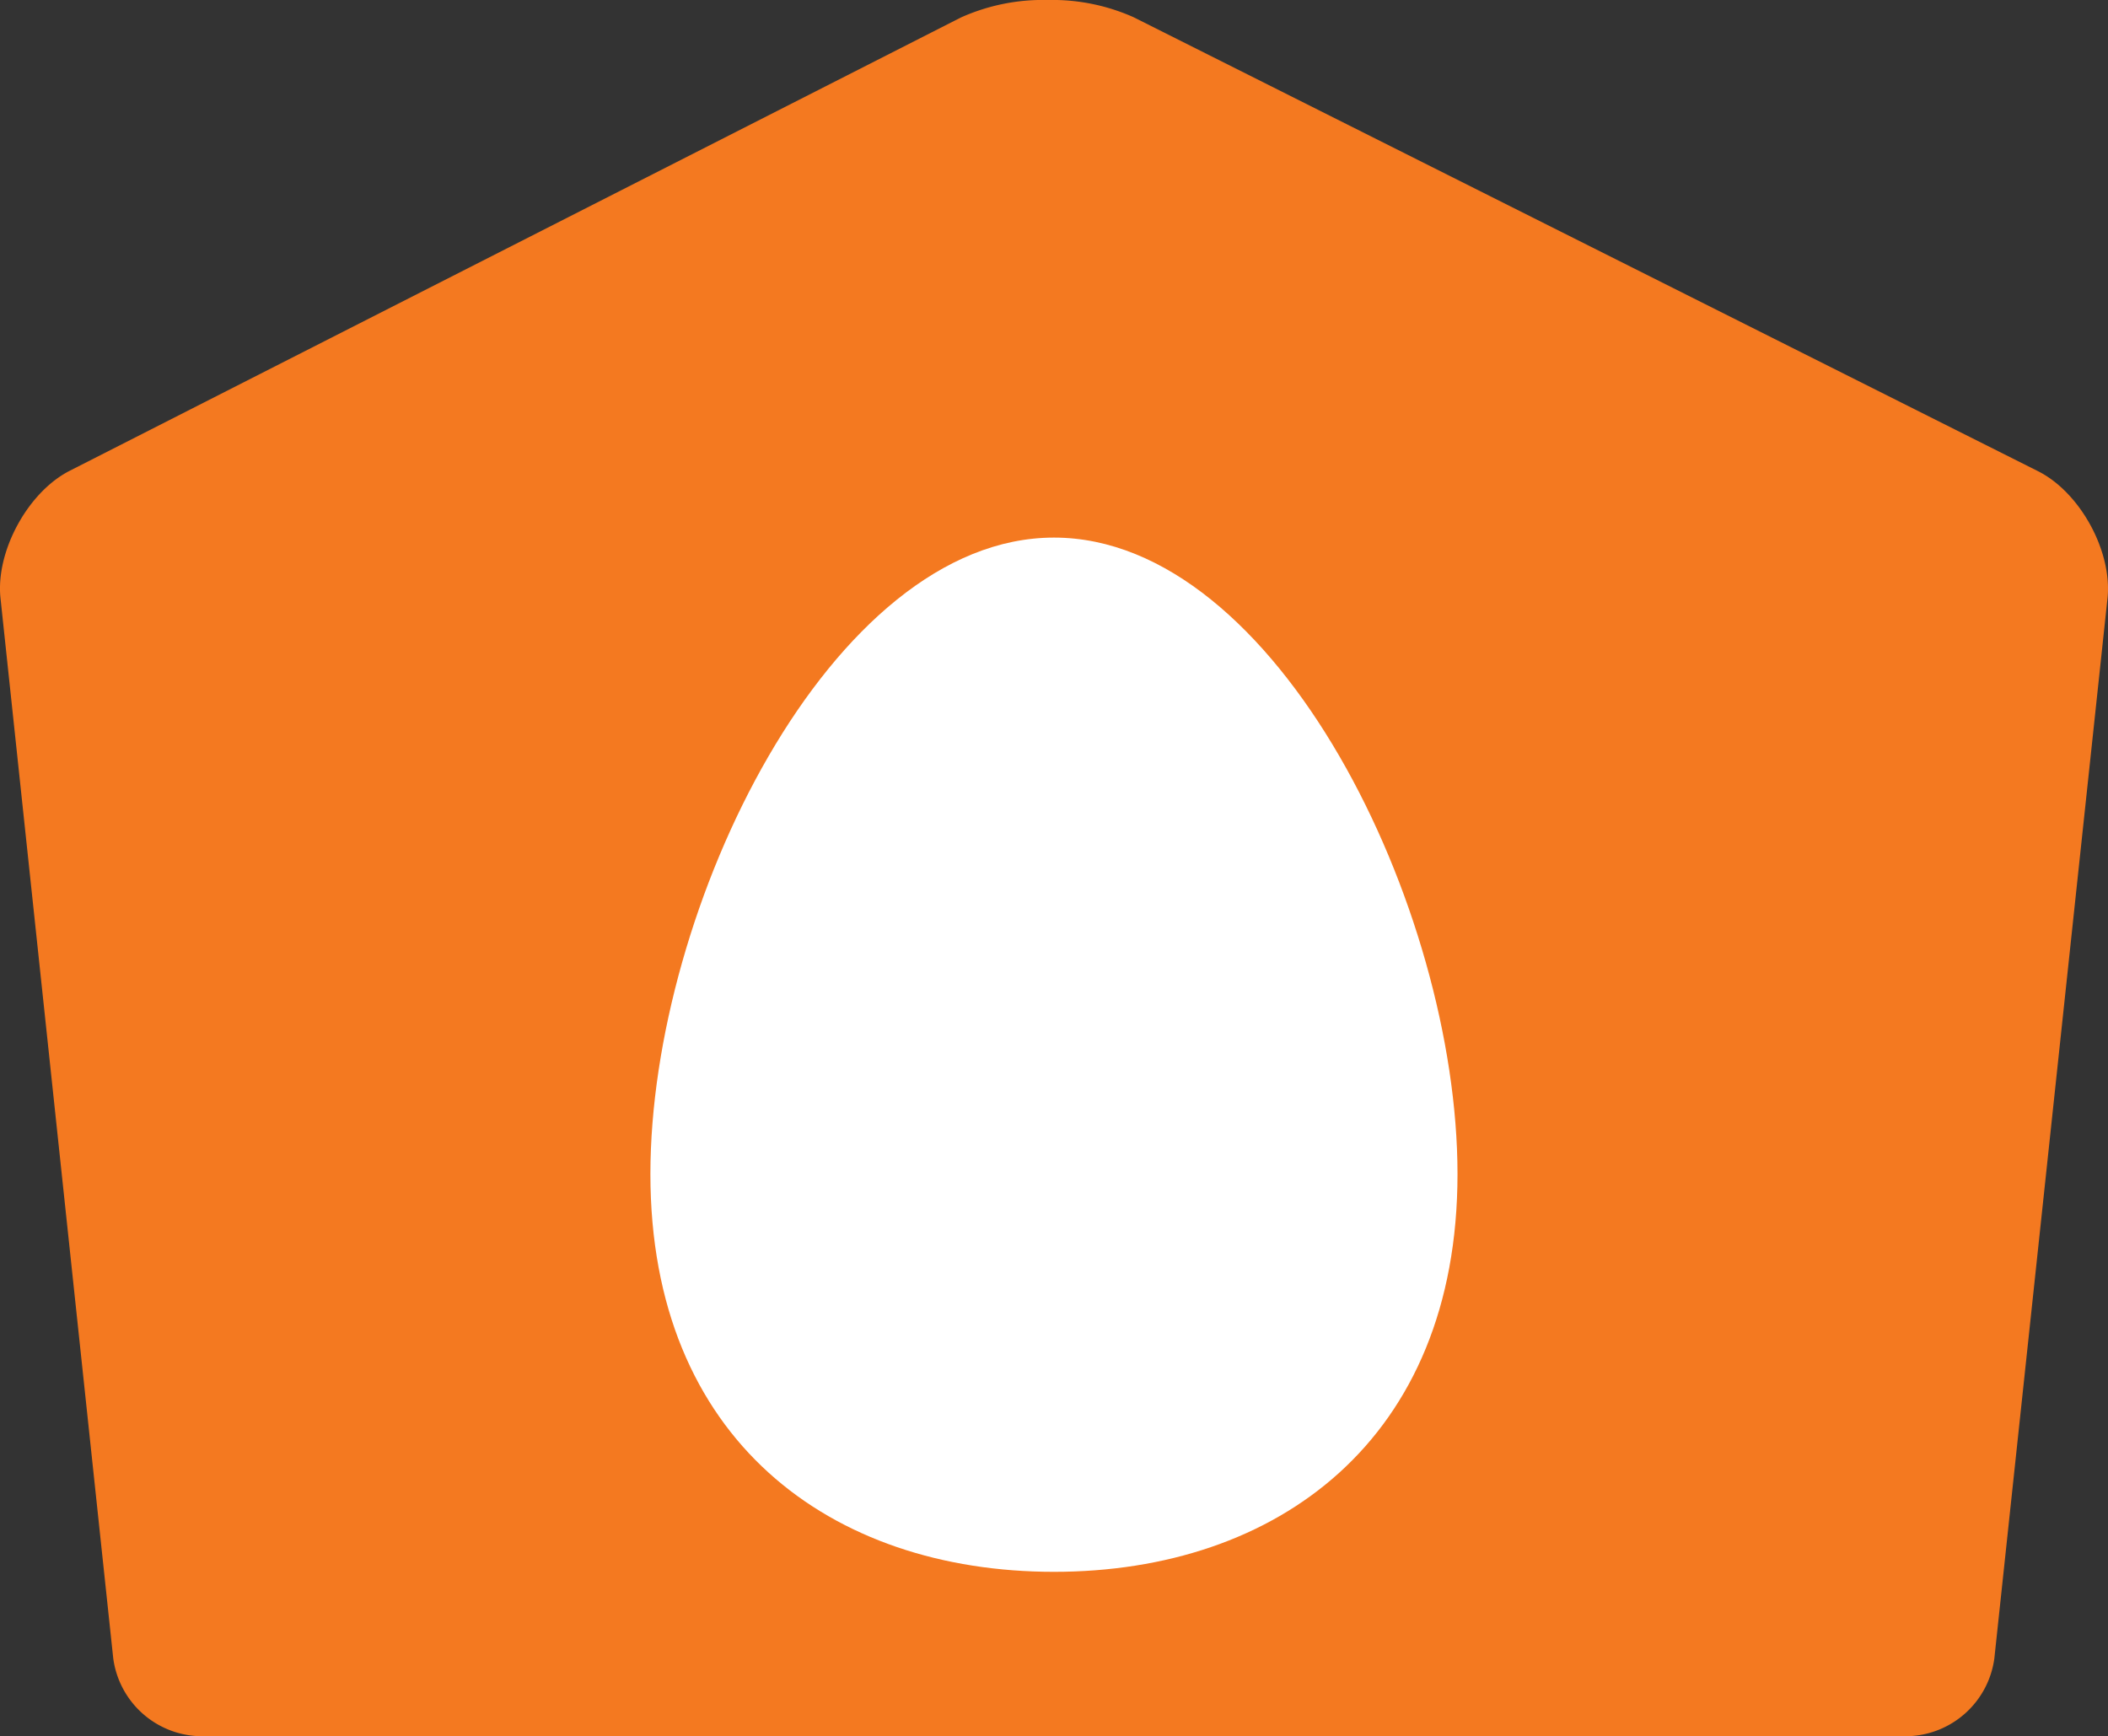
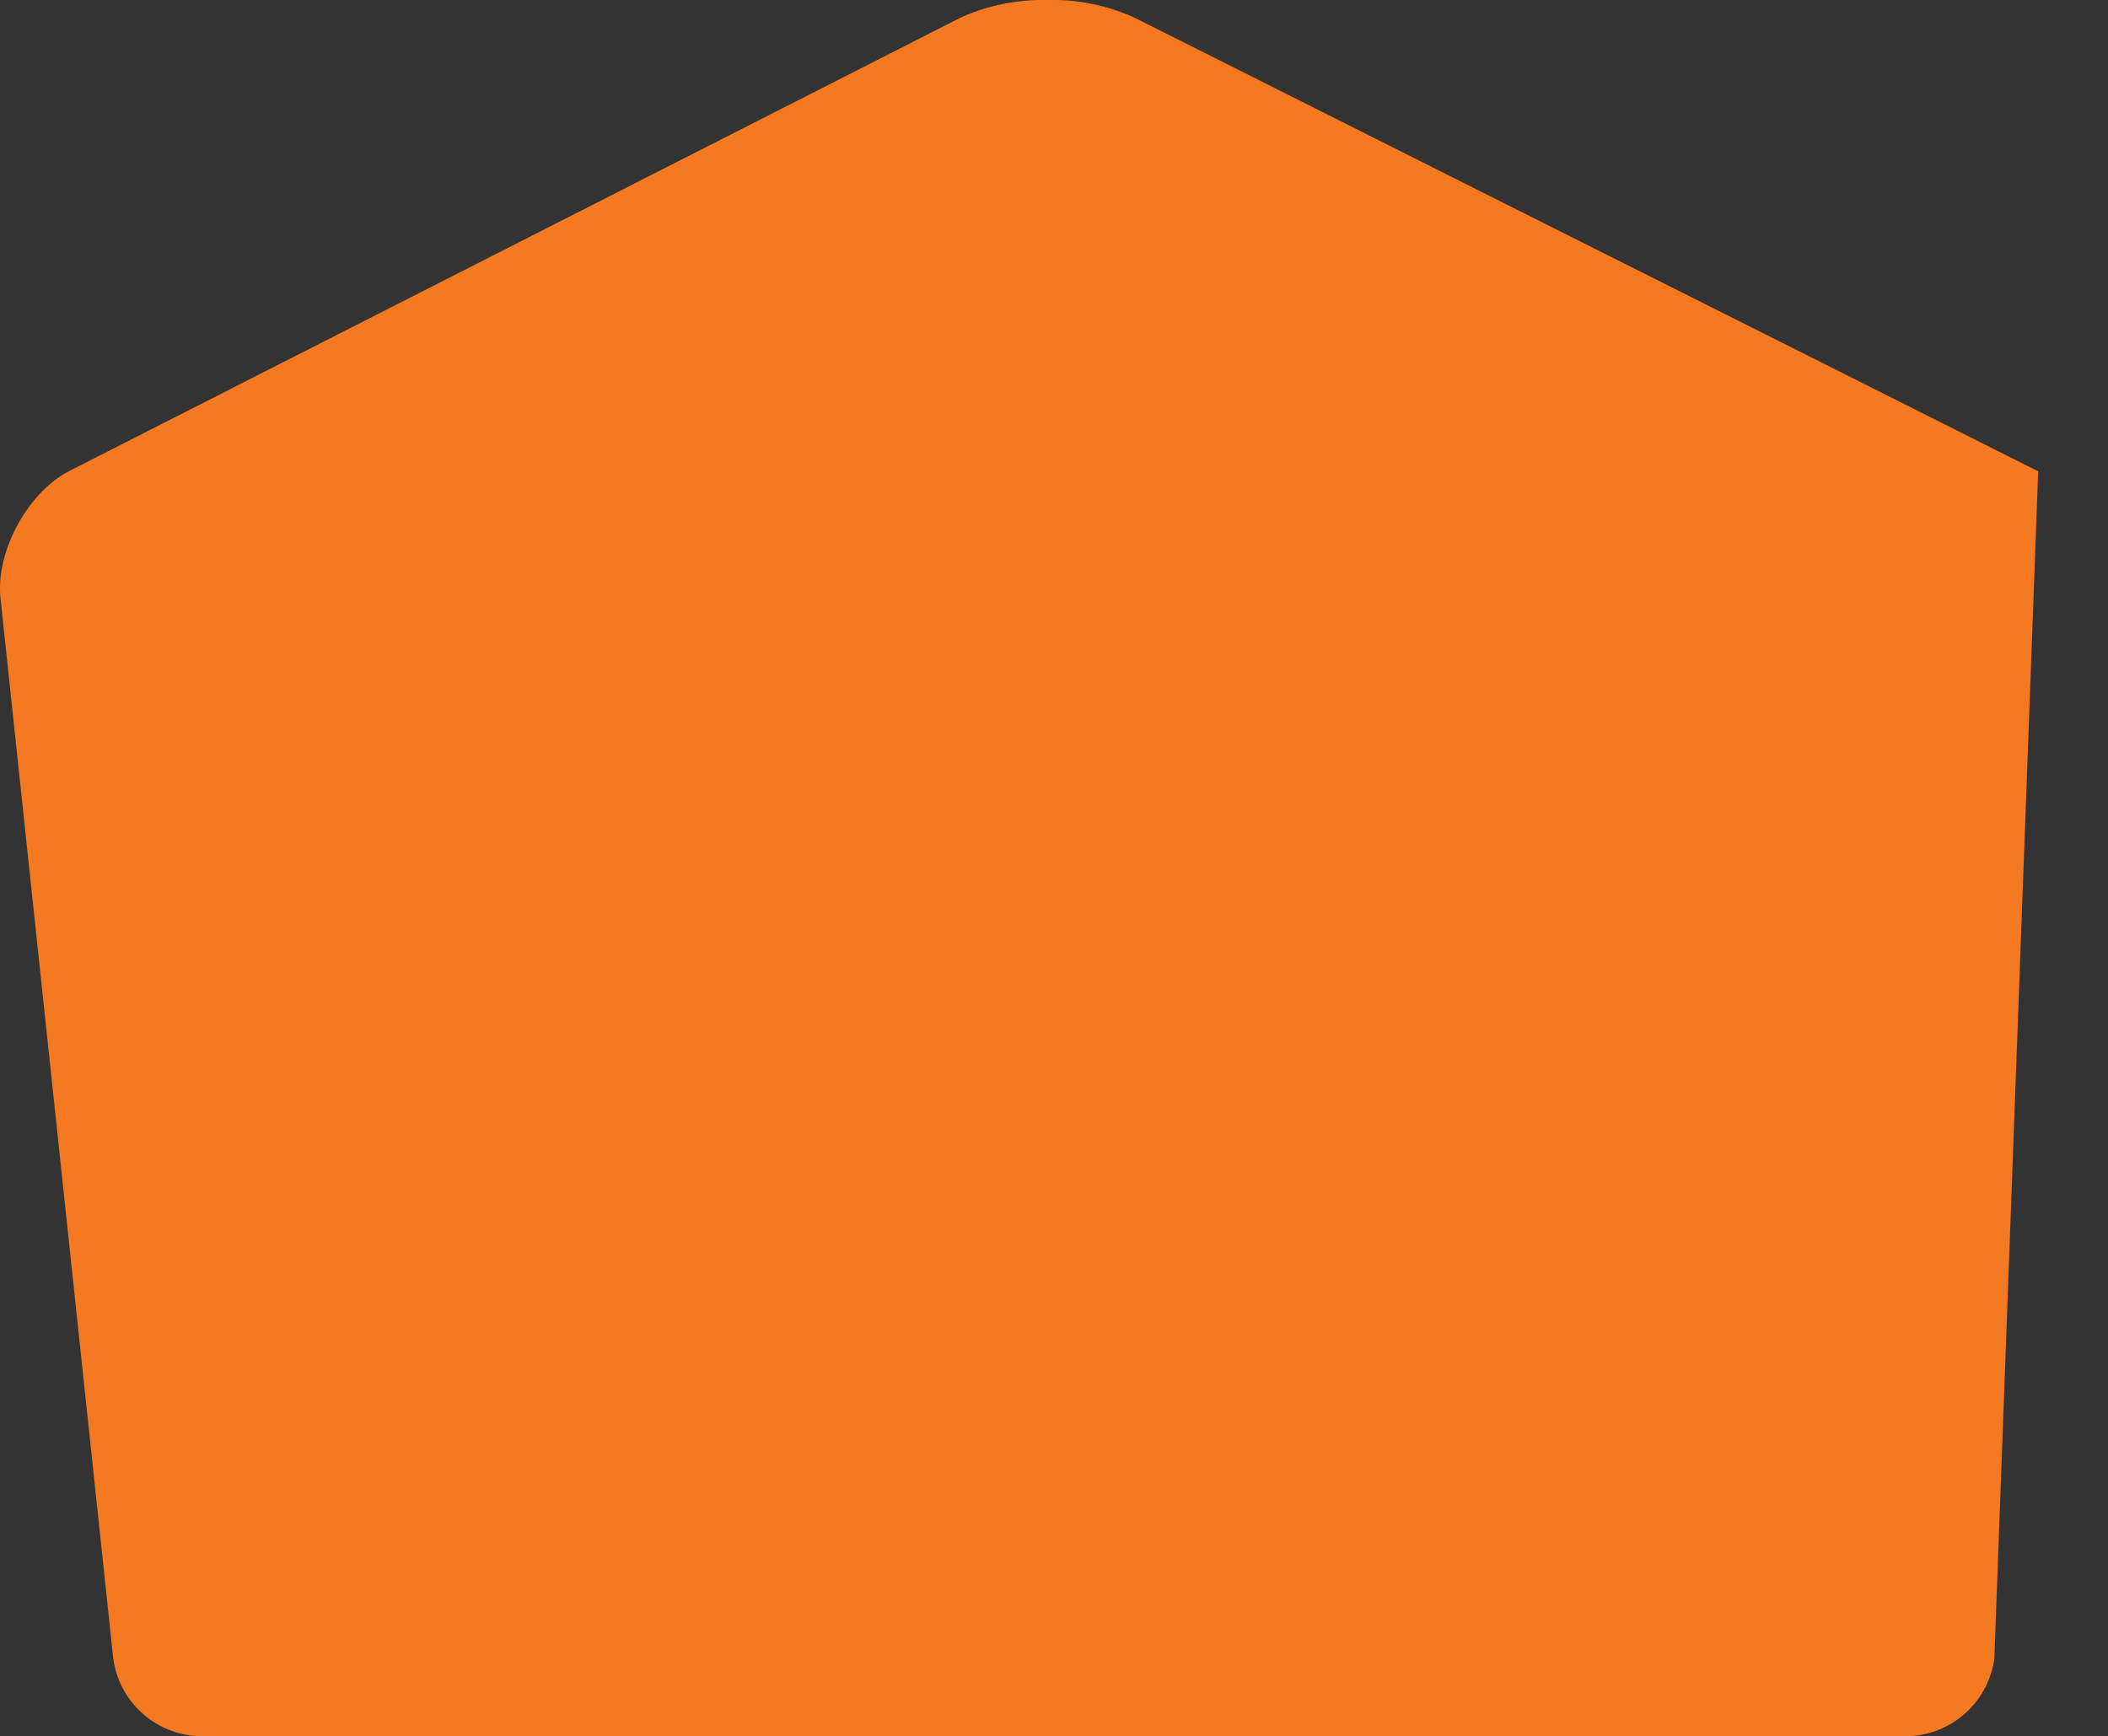
<svg xmlns="http://www.w3.org/2000/svg" id="Layer_1" data-name="Layer 1" viewBox="0 0 211.06 173.85">
  <rect x="0" y="0" width="211.06" height="173.85" fill="#333333" stroke="none" />
  <defs>
    <style>.cls-1{fill:#f47920;}.cls-2{fill:#fff;}</style>
  </defs>
-   <path class="cls-1" d="M104.9,0a20,20,0,0,1,8.59,1.72l90.58,45.47c4.19,2.11,7.43,8,6.94,12.71L199.68,166.07a9,9,0,0,1-8.66,7.78H20a9,9,0,0,1-8.66-7.78L.05,59.9C-.45,55.22,2.79,49.26,7,47.13L96.19,1.76A20.05,20.05,0,0,1,104.9,0" />
-   <path class="cls-2" d="M105.53,157.39c-22.32,0-40.41-13.2-40.41-39.83s18.09-63.73,40.41-63.73,40.4,37.1,40.4,63.73-18.09,39.83-40.4,39.83" />
+   <path class="cls-1" d="M104.9,0a20,20,0,0,1,8.59,1.72l90.58,45.47L199.68,166.07a9,9,0,0,1-8.66,7.78H20a9,9,0,0,1-8.66-7.78L.05,59.9C-.45,55.22,2.79,49.26,7,47.13L96.19,1.76A20.05,20.05,0,0,1,104.9,0" />
</svg>